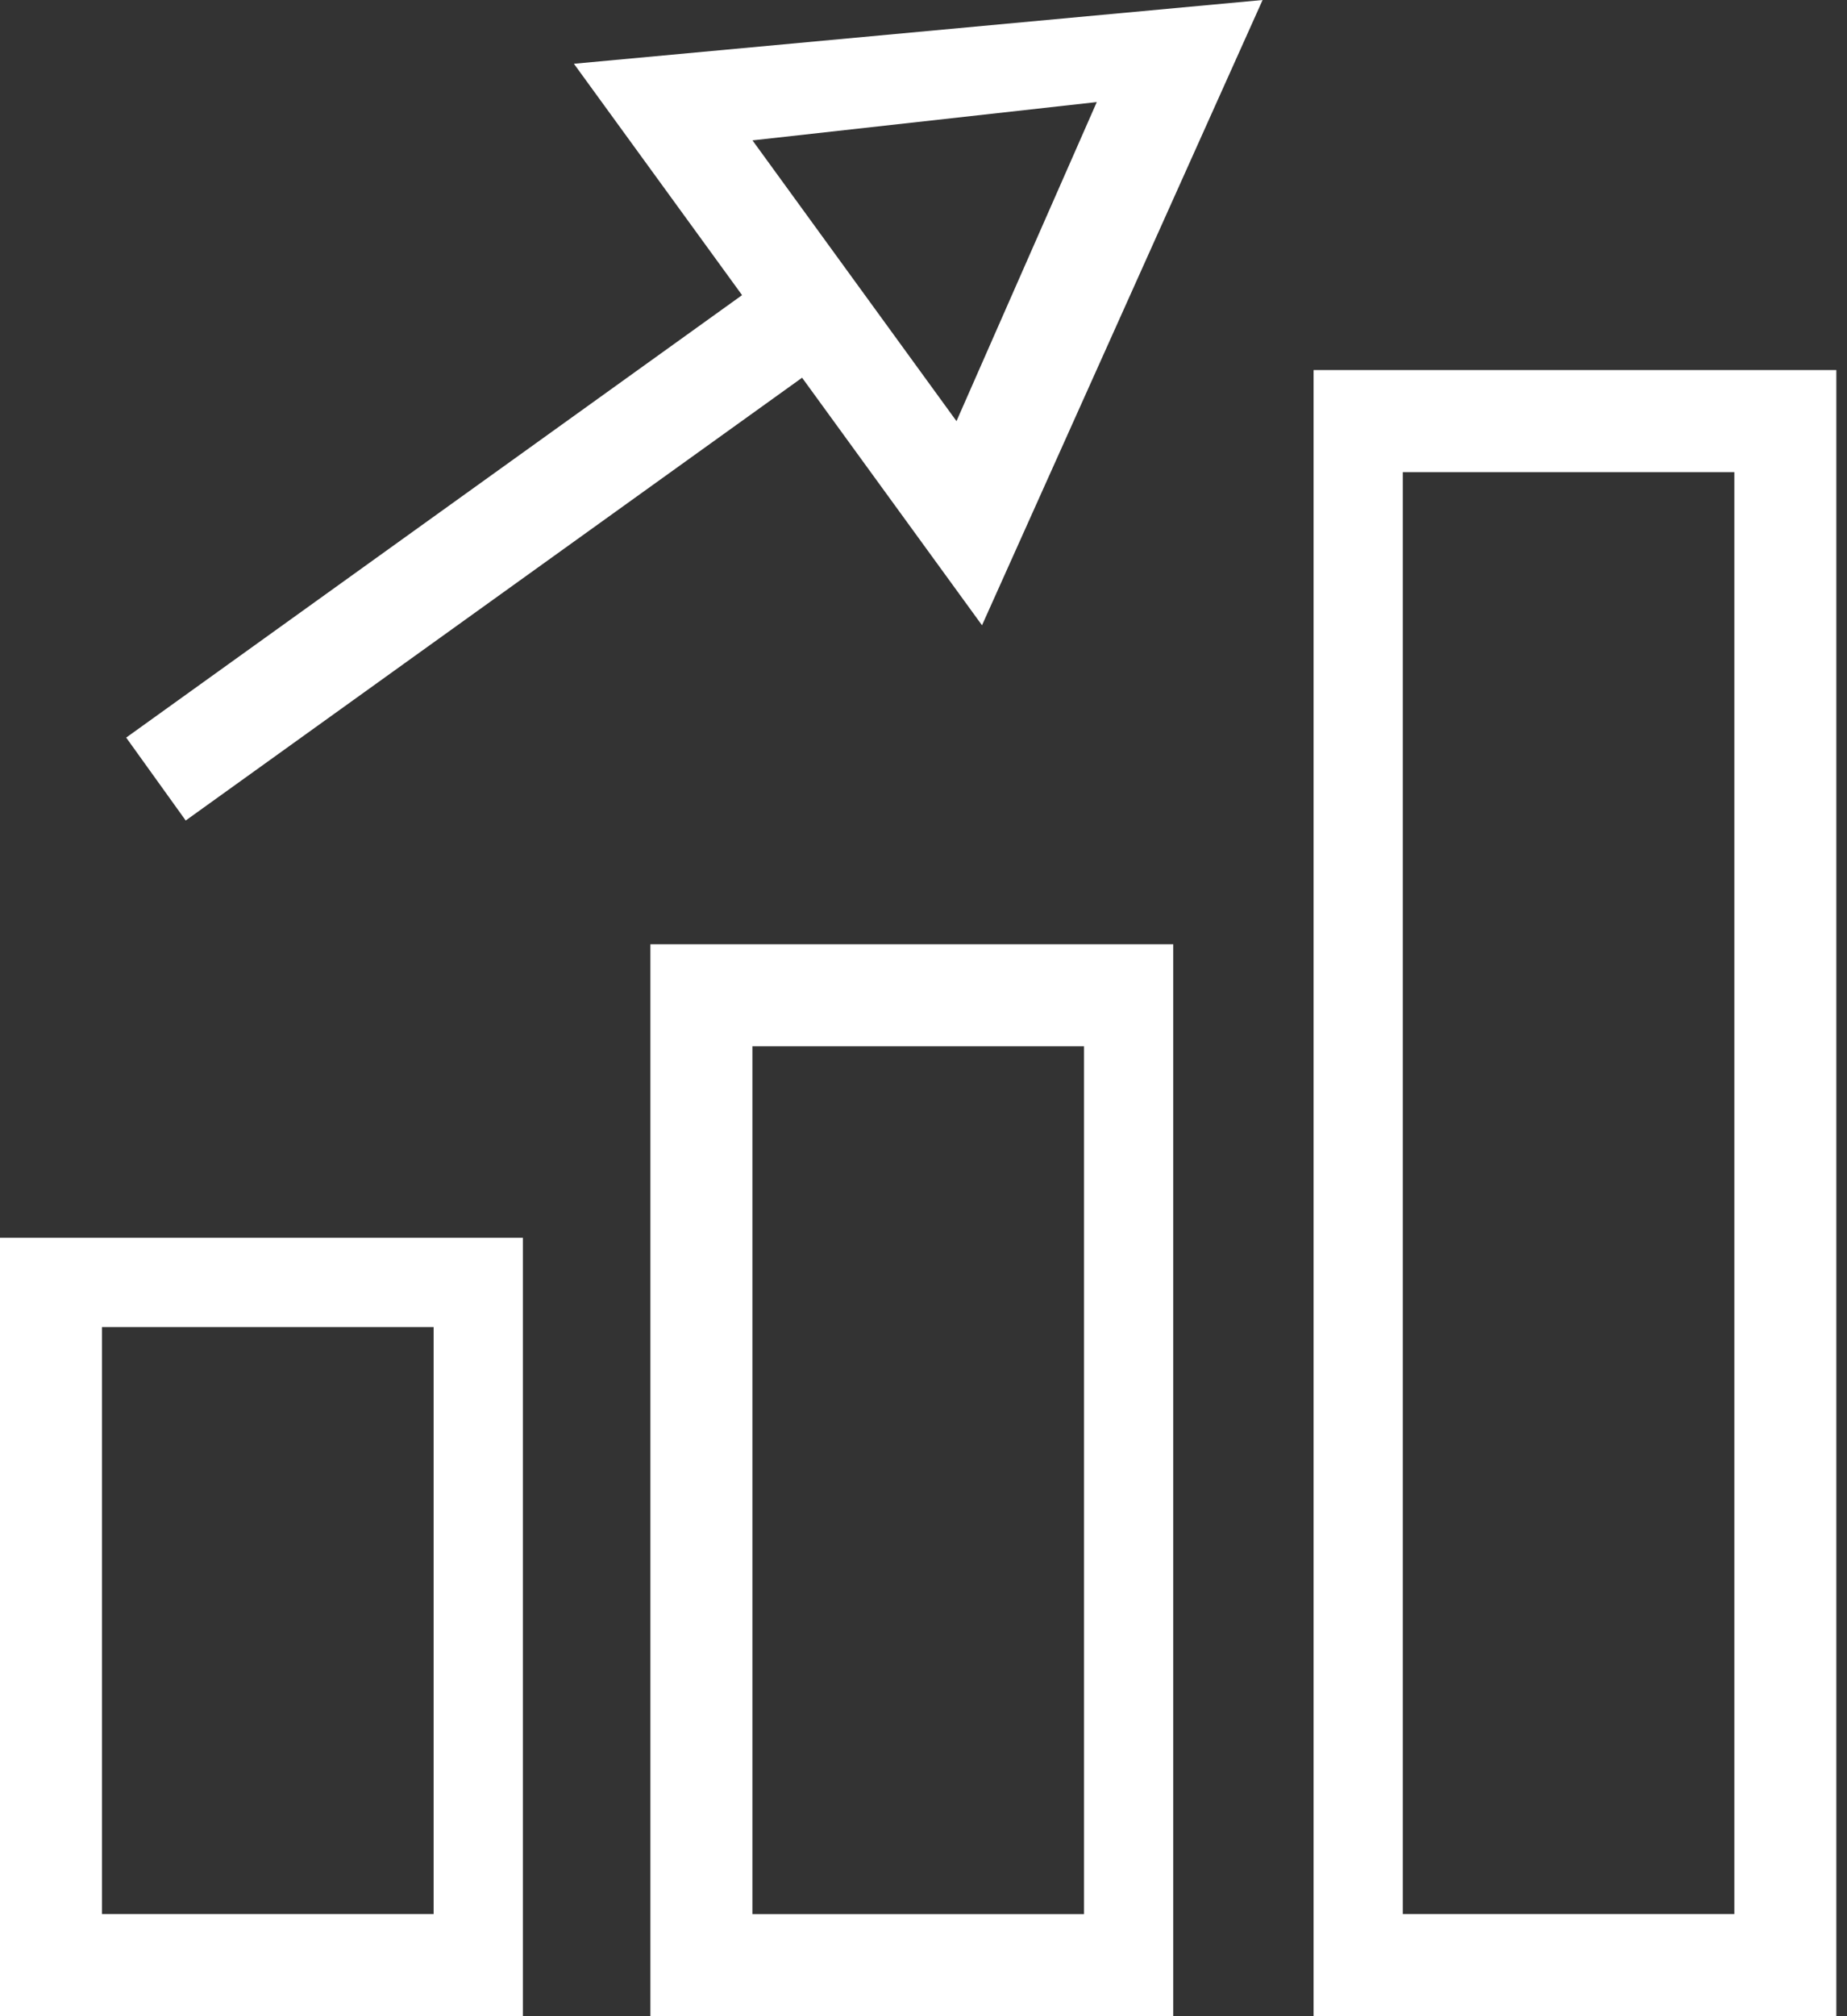
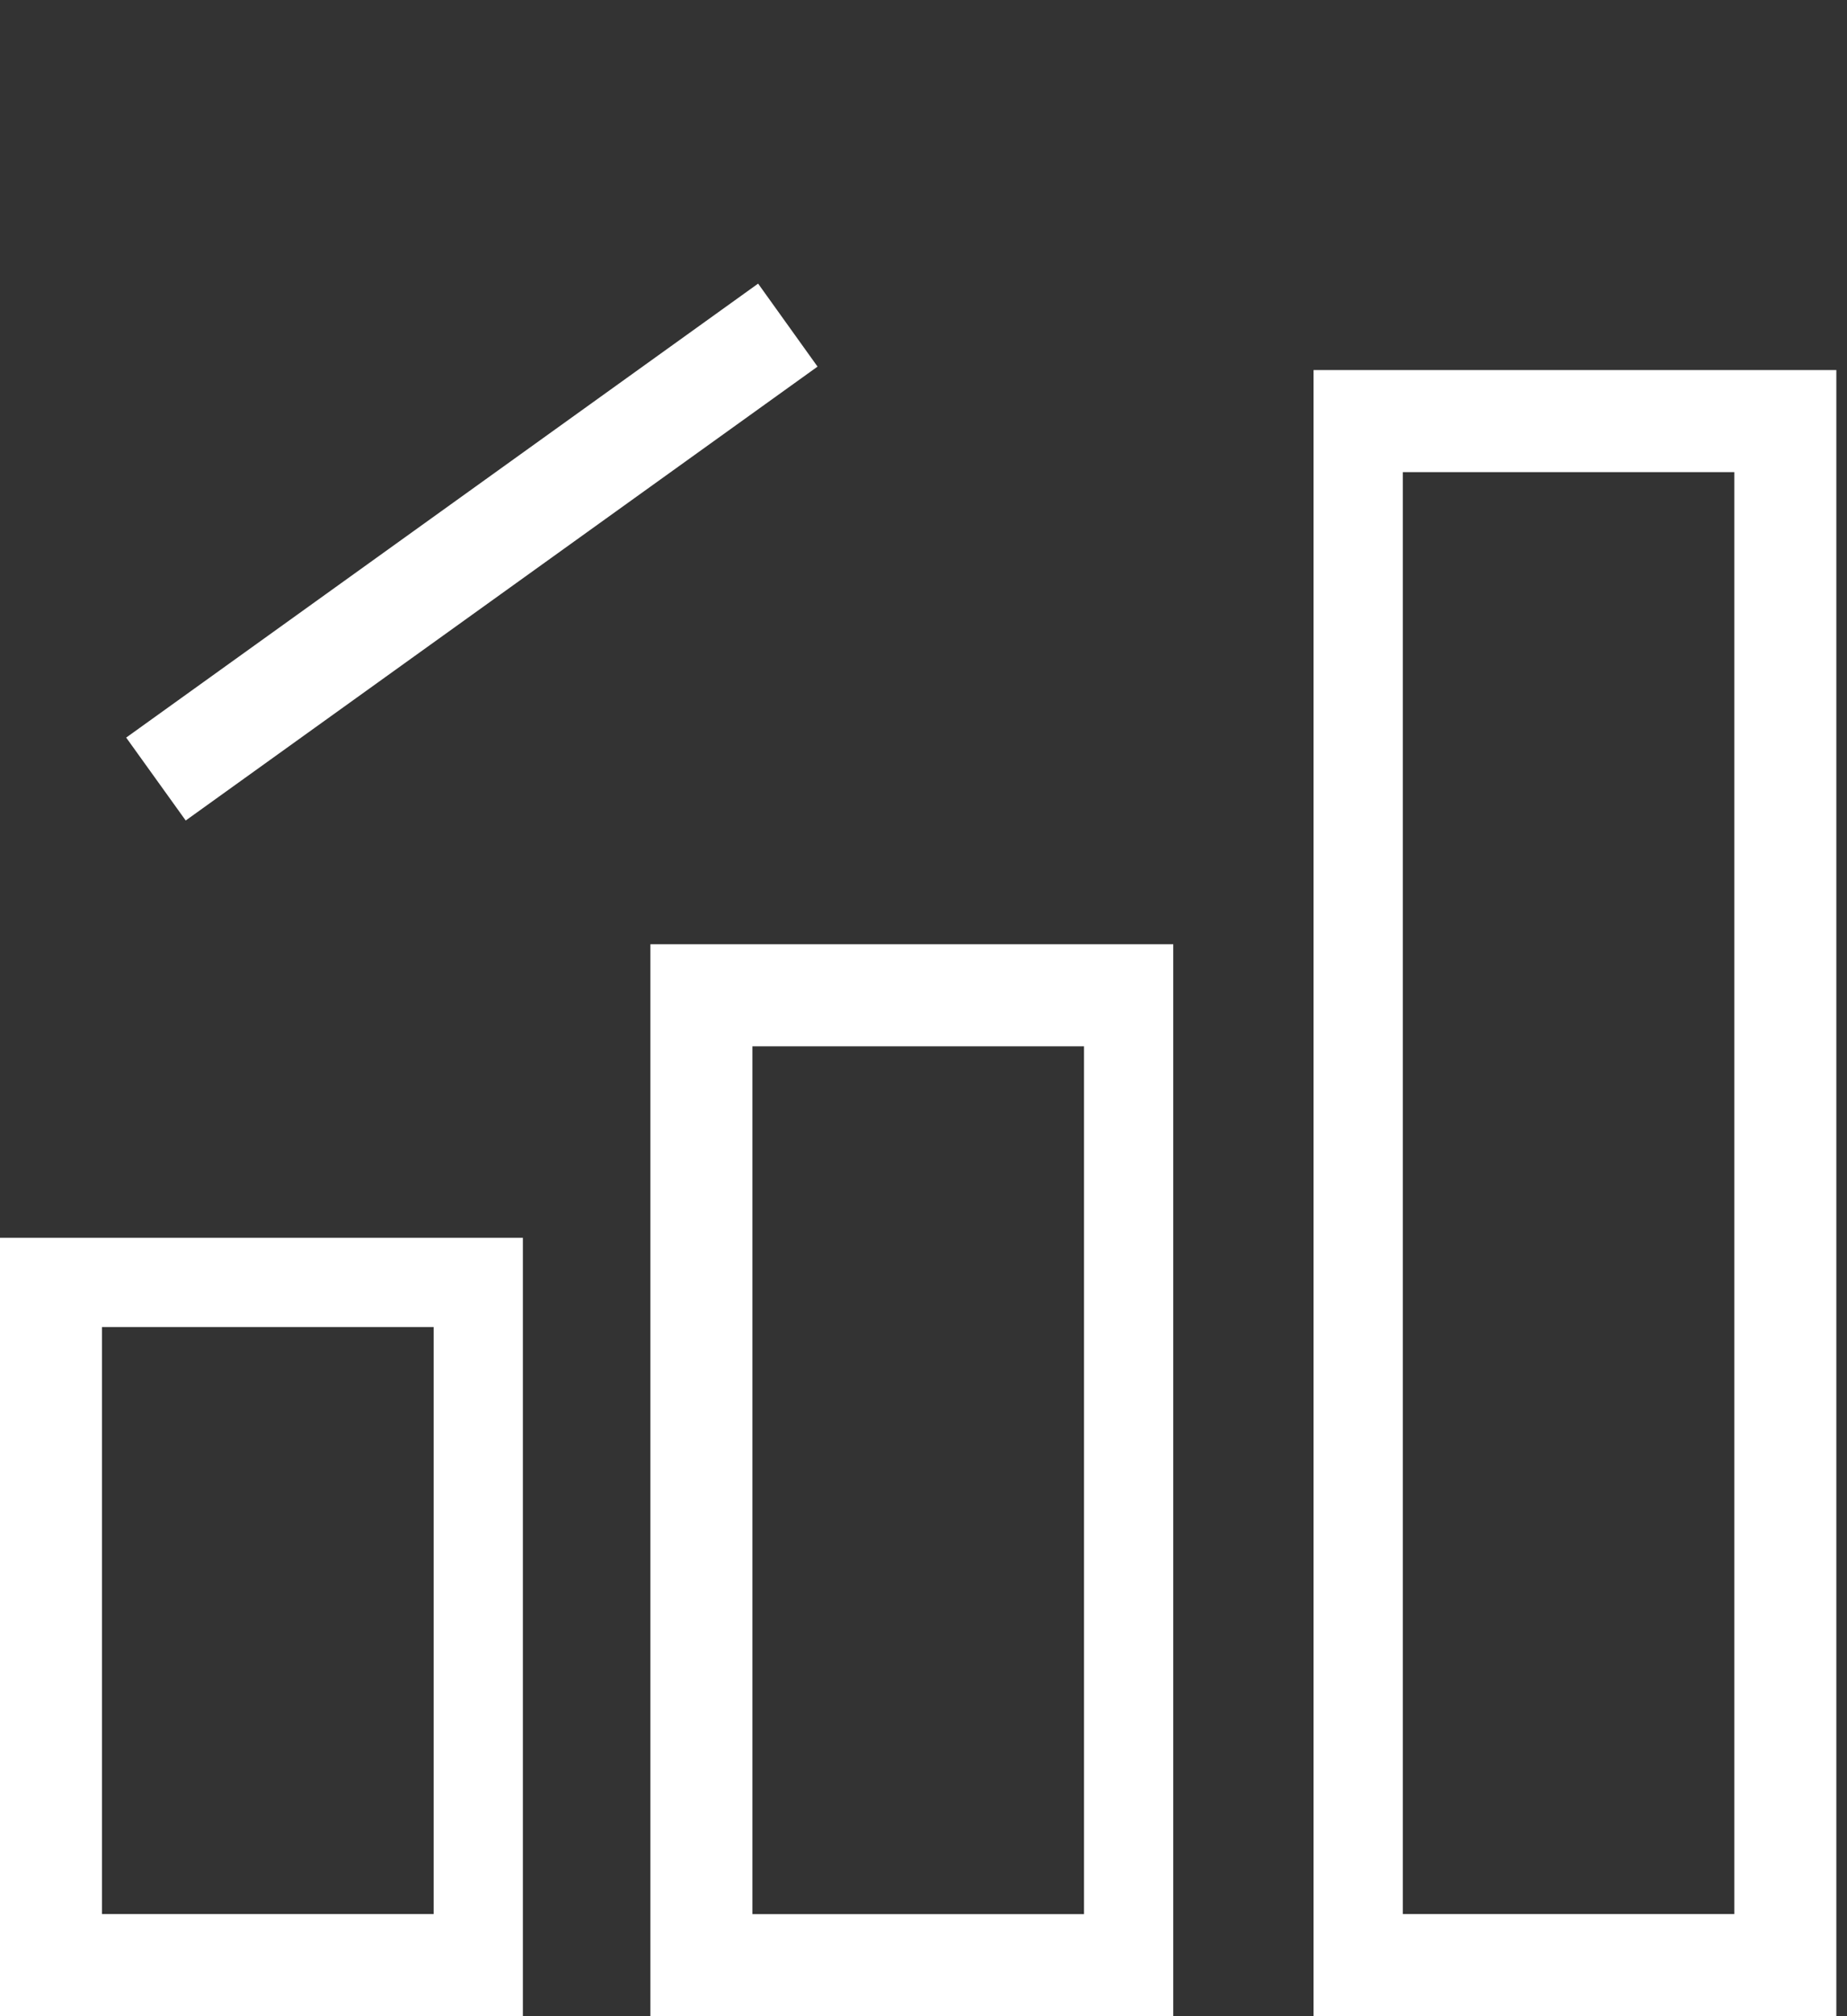
<svg xmlns="http://www.w3.org/2000/svg" width="22" height="24" viewBox="0 0 22 24" fill="none">
  <rect x="0" y="0" width="22" height="24" fill="#333333" stroke="none" />
-   <path d="M11.697 7.443L6.836 0.759L15.039 0L11.697 7.443ZM8.963 1.671L11.393 5.013L13.064 1.215L8.963 1.671Z" fill="white" />
  <path d="M9.03 3.376L1.503 8.78L2.212 9.767L9.738 4.364L9.03 3.376Z" fill="white" />
  <path d="M6.228 24H0V14.734H6.228V24ZM1.215 22.784H5.165V15.797H1.215V22.784Z" fill="white" />
  <path d="M13.975 24H7.747V11.24H13.975V24ZM8.962 22.785H12.912V12.455H8.962V22.785Z" fill="white" />
  <path d="M21.873 24H15.646V4.405H21.873V24ZM16.709 22.784H20.658V5.62H16.709V22.784Z" fill="white" />
</svg>